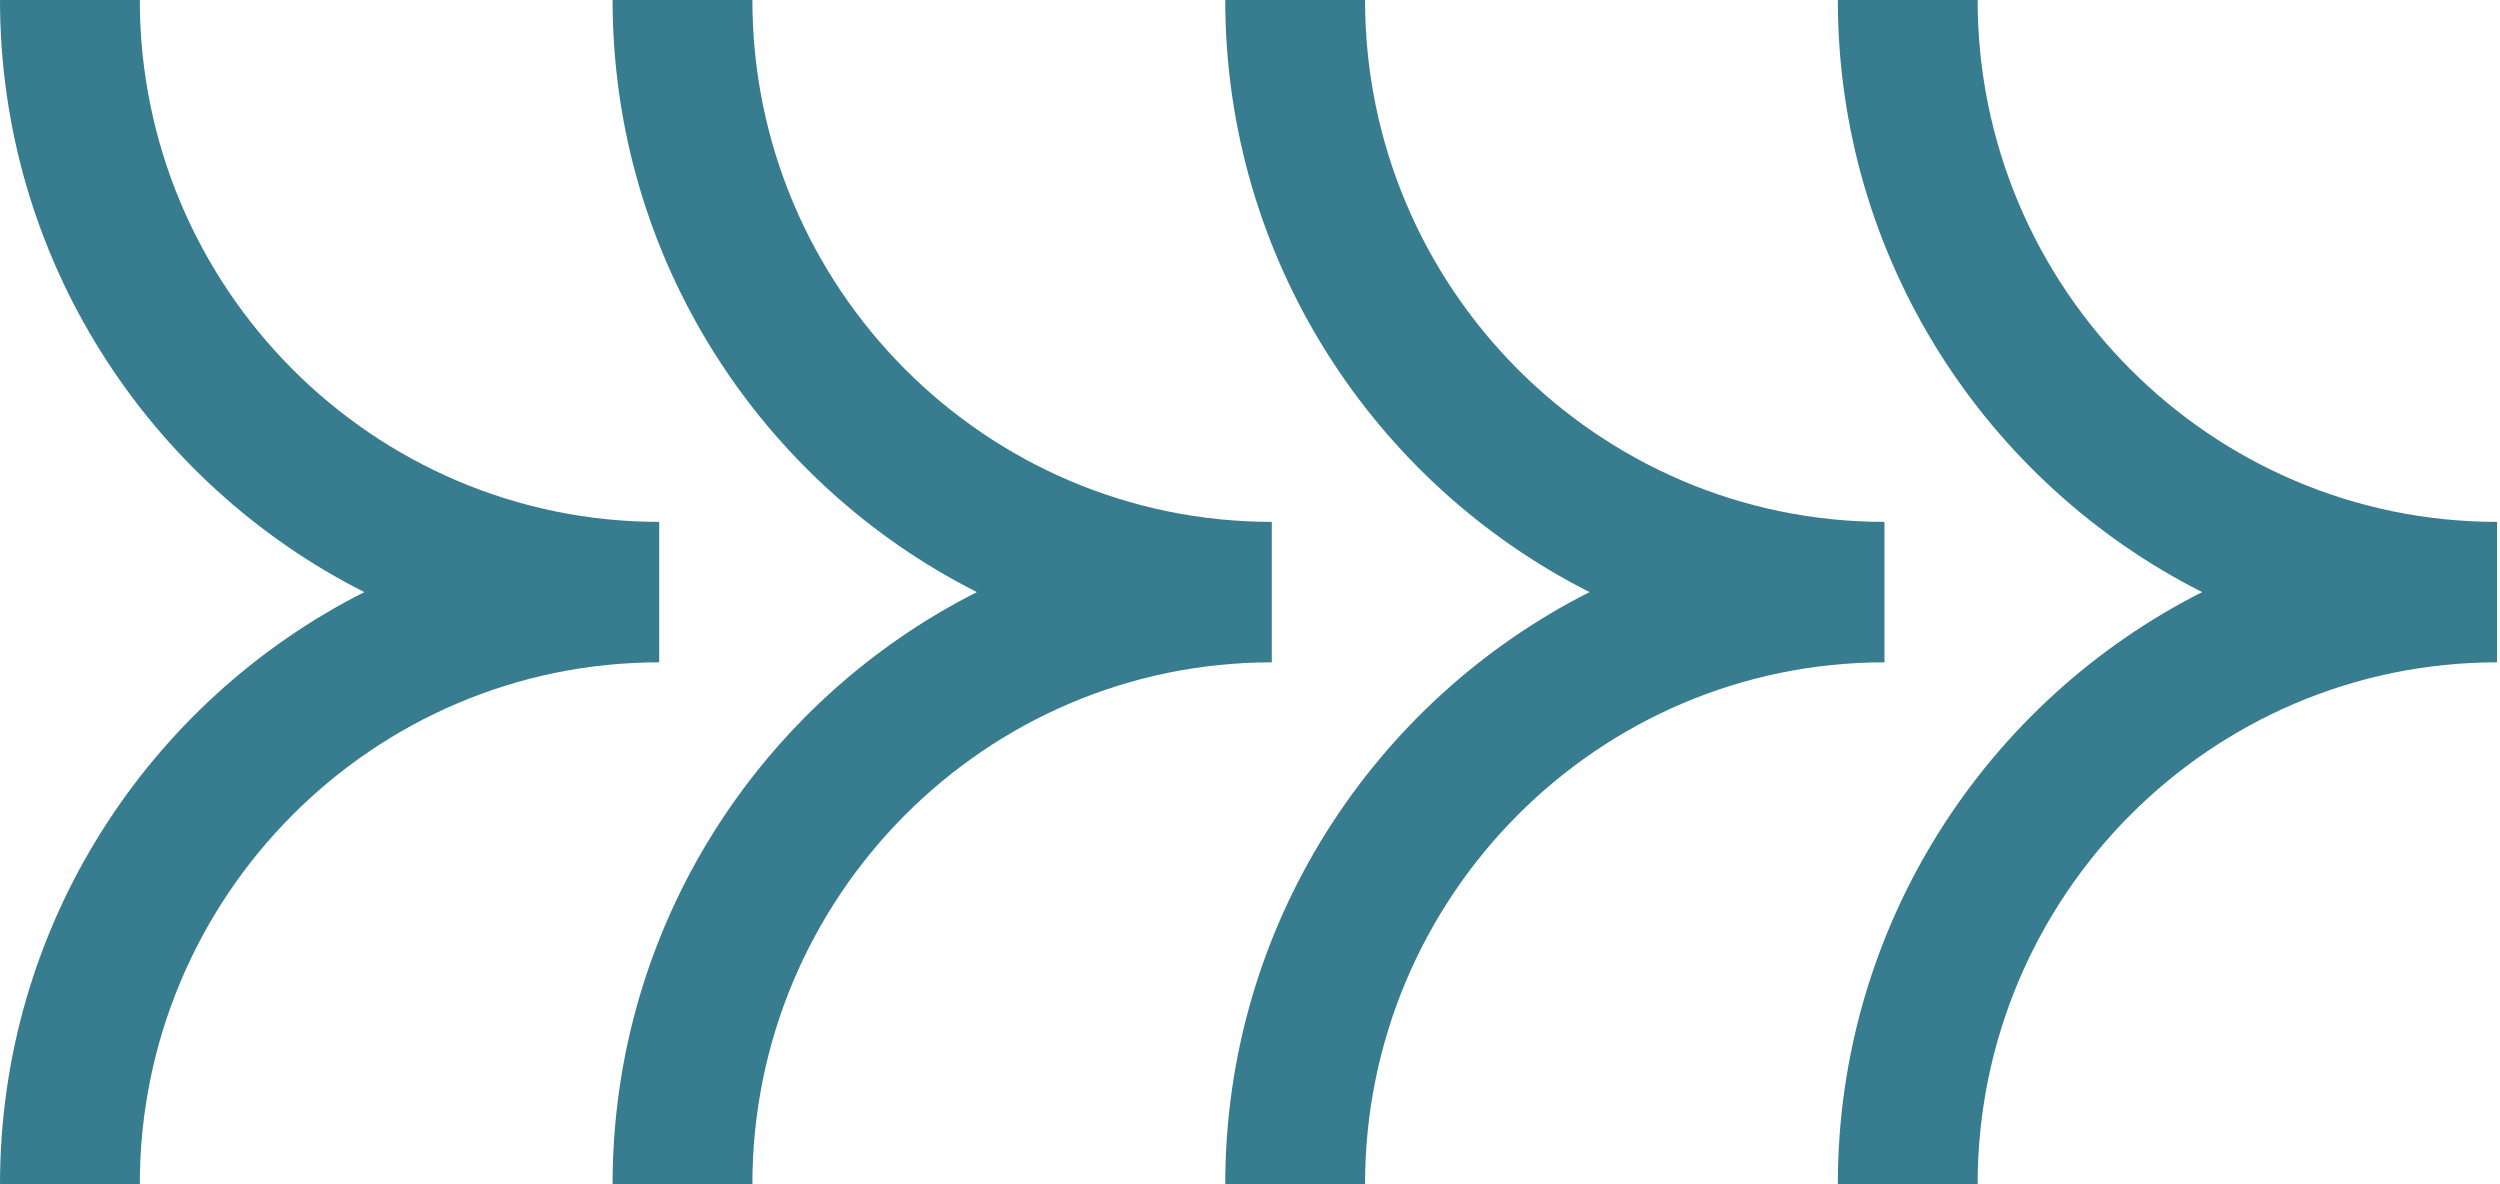
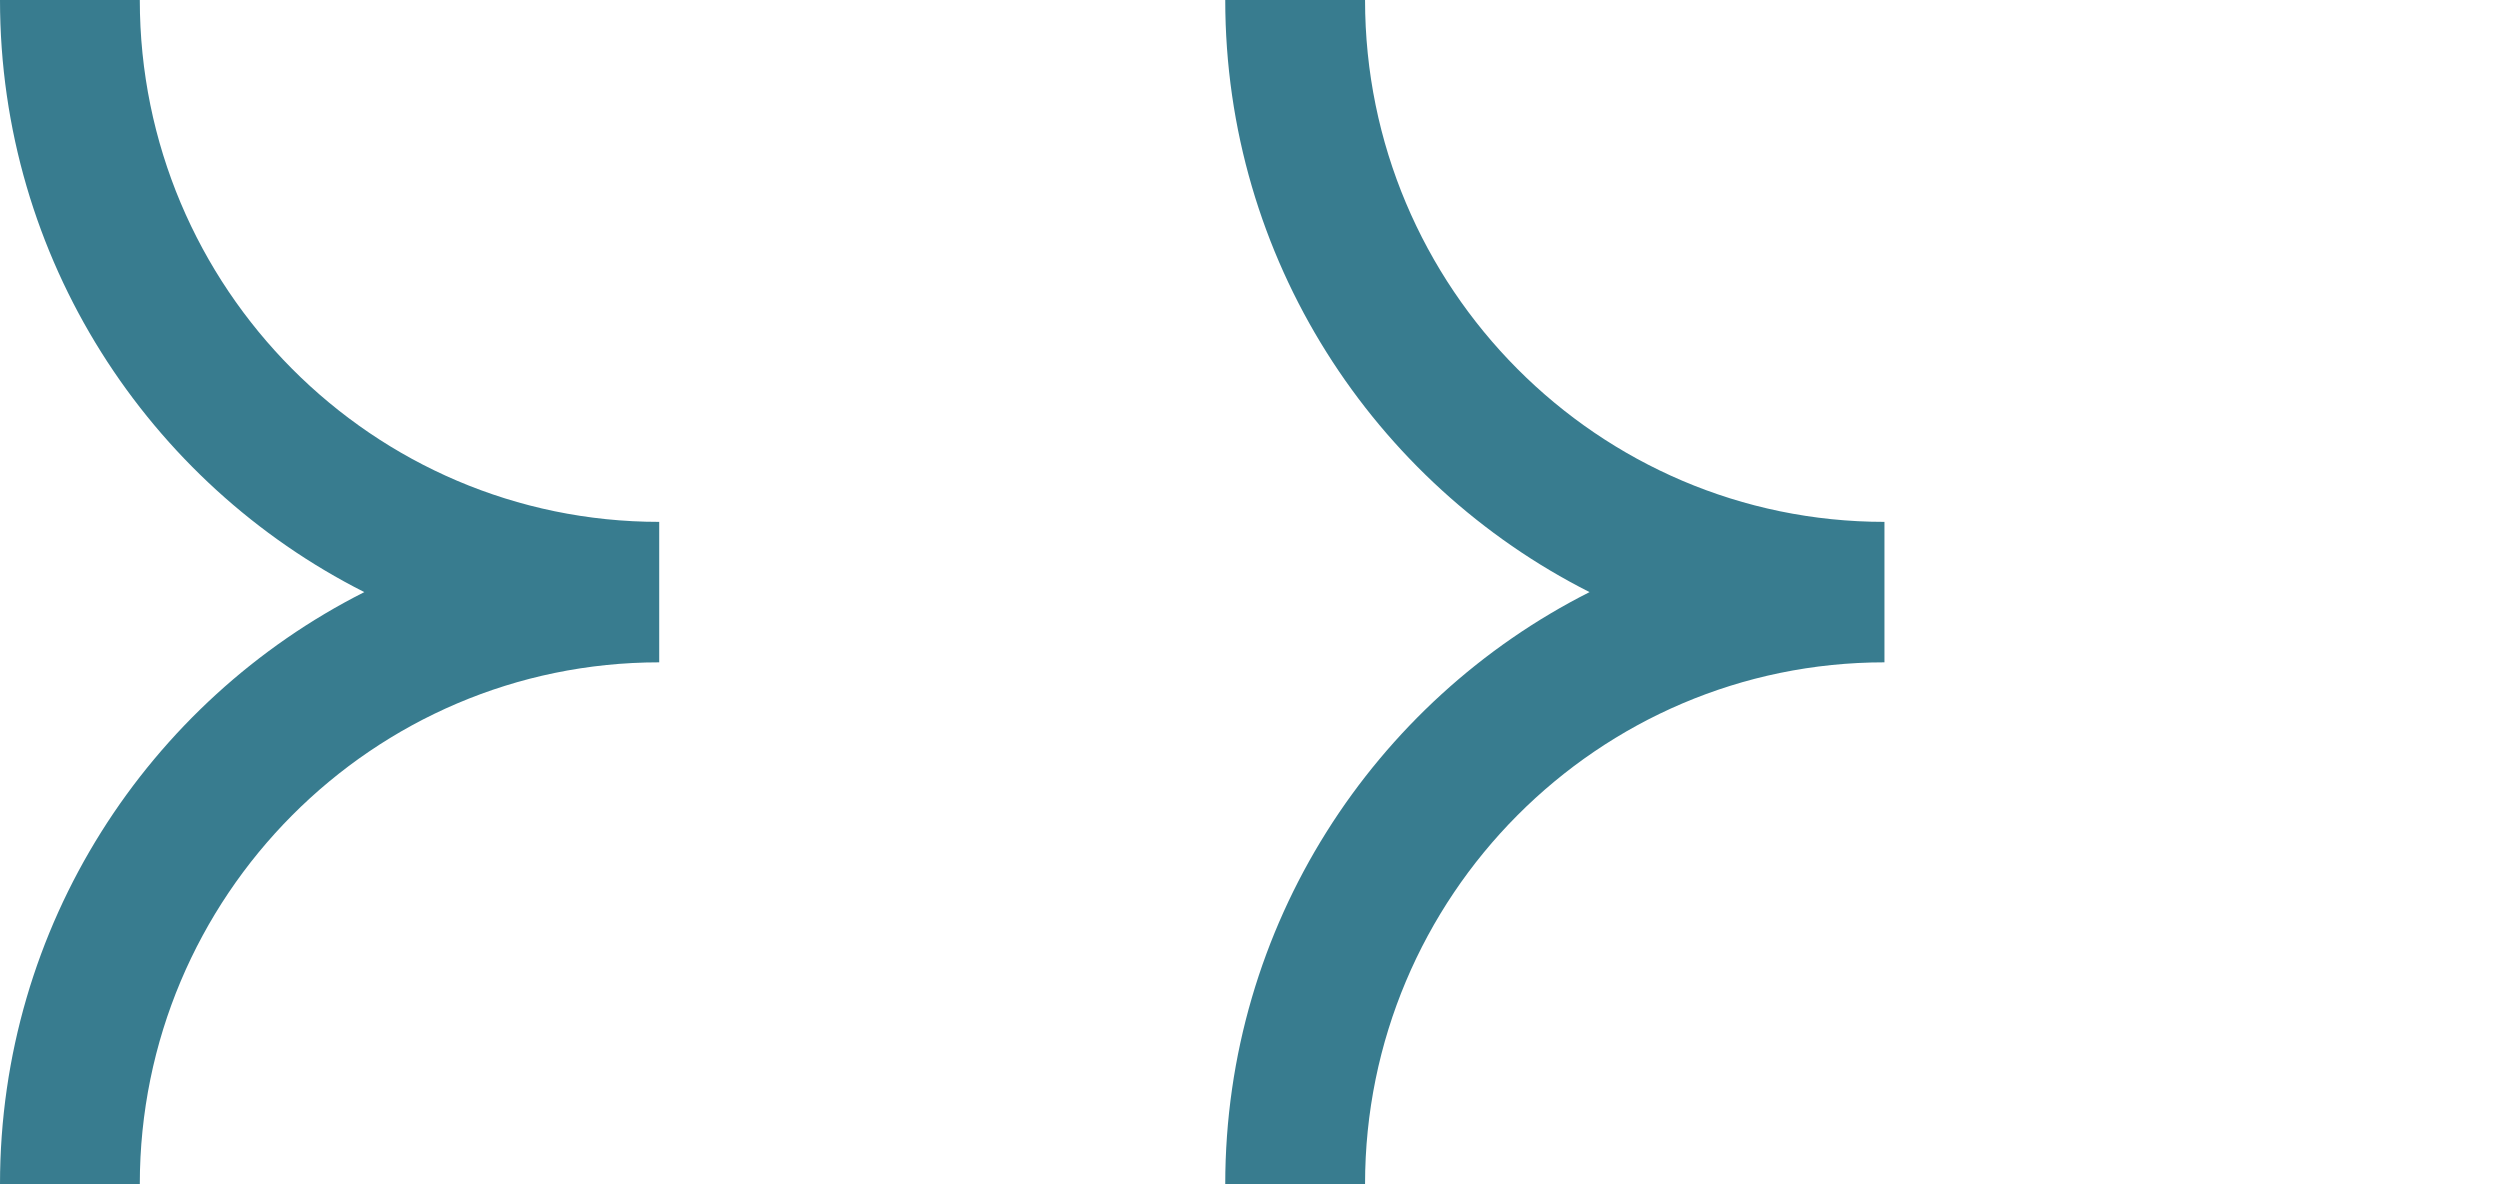
<svg xmlns="http://www.w3.org/2000/svg" width="304" height="144" viewBox="0 0 304 144" fill="none">
-   <path d="M240.48 0H223.48C223.48 31.46 241.54 58.75 267.78 72C241.54 85.25 223.48 112.54 223.48 144H240.48C240.48 109.01 268.81 80.54 303.64 80.54V63.46C268.81 63.46 240.48 34.99 240.48 0Z" fill="#387C8F" />
  <path d="M229.15 63.46C194.32 63.46 165.99 34.99 165.99 0H148.99C148.99 31.46 167.05 58.75 193.29 72C167.05 85.25 148.99 112.54 148.99 144H165.99C165.99 109.01 194.32 80.54 229.15 80.54V63.46Z" fill="#387C8F" />
-   <path d="M154.65 63.46C119.82 63.46 91.49 34.99 91.49 0H74.49C74.49 31.46 92.55 58.75 118.79 72C92.55 85.25 74.49 112.54 74.49 144H91.49C91.49 109.01 119.82 80.54 154.65 80.54V63.46Z" fill="#387C8F" />
  <path d="M80.16 63.46C45.33 63.46 17 34.99 17 0H0C0 31.46 18.06 58.75 44.3 72C18.06 85.25 0 112.54 0 144H17C17 109.01 45.33 80.54 80.16 80.54V63.46Z" fill="#387C8F" />
</svg>